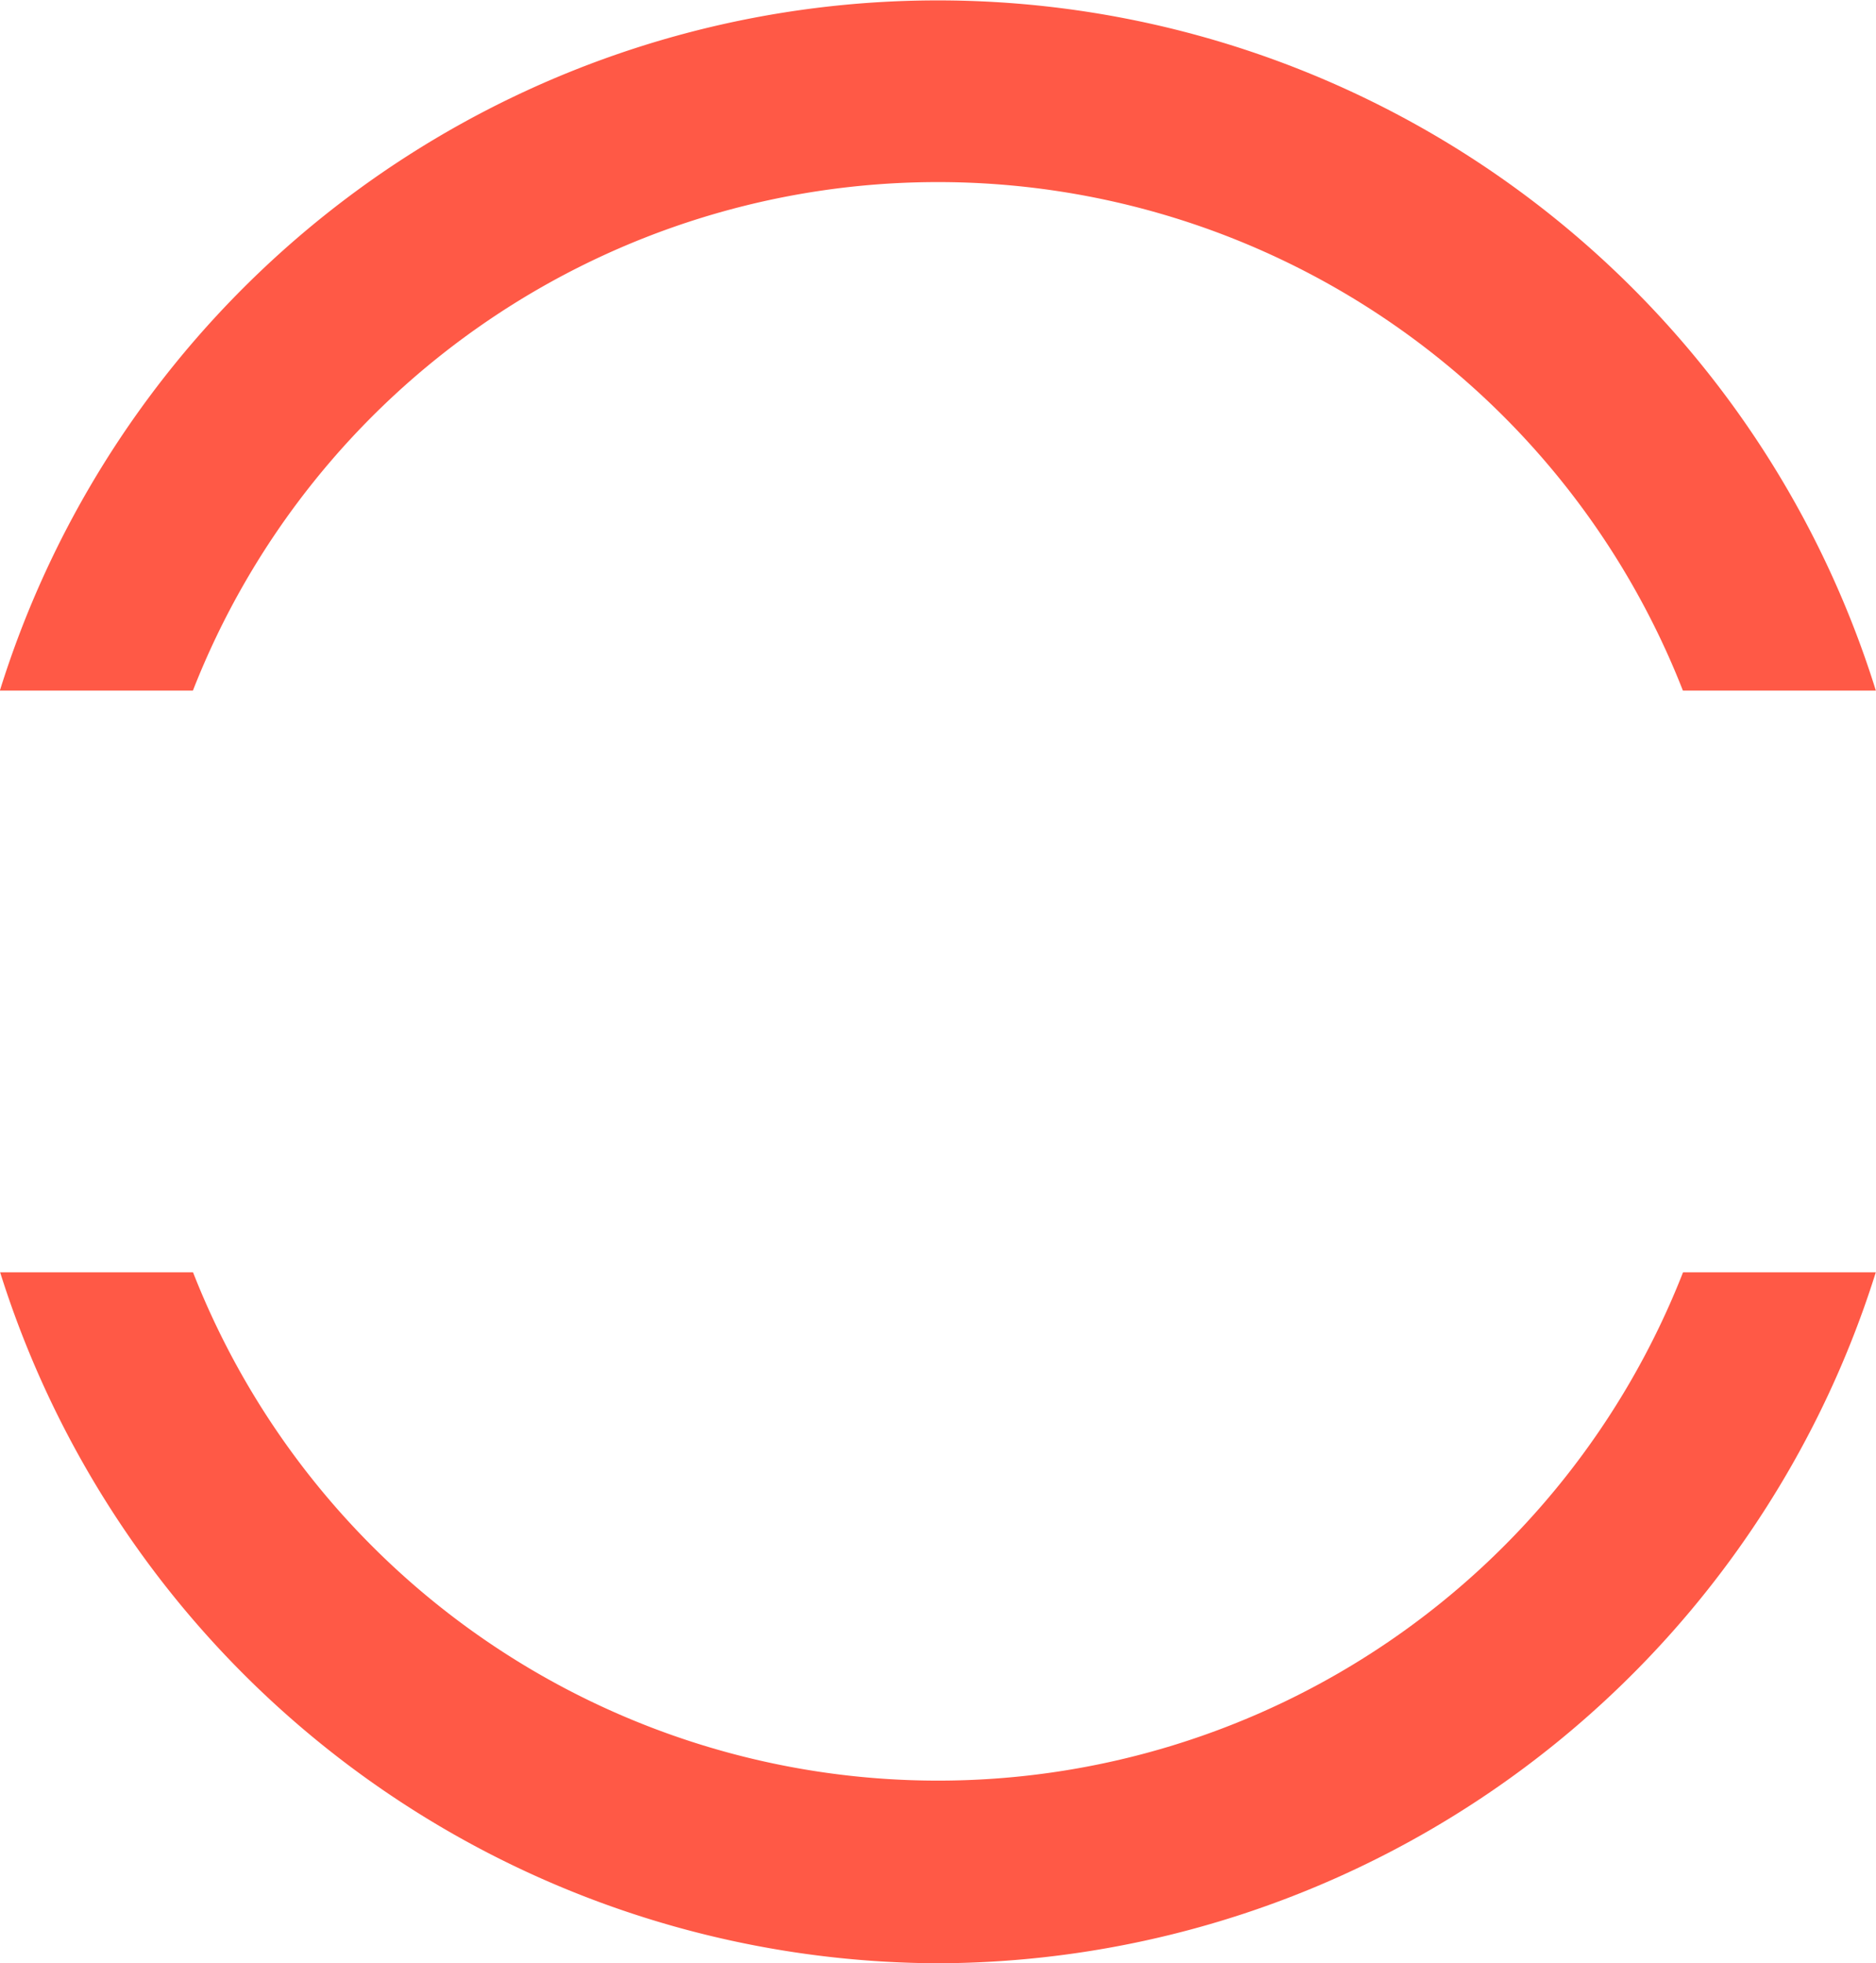
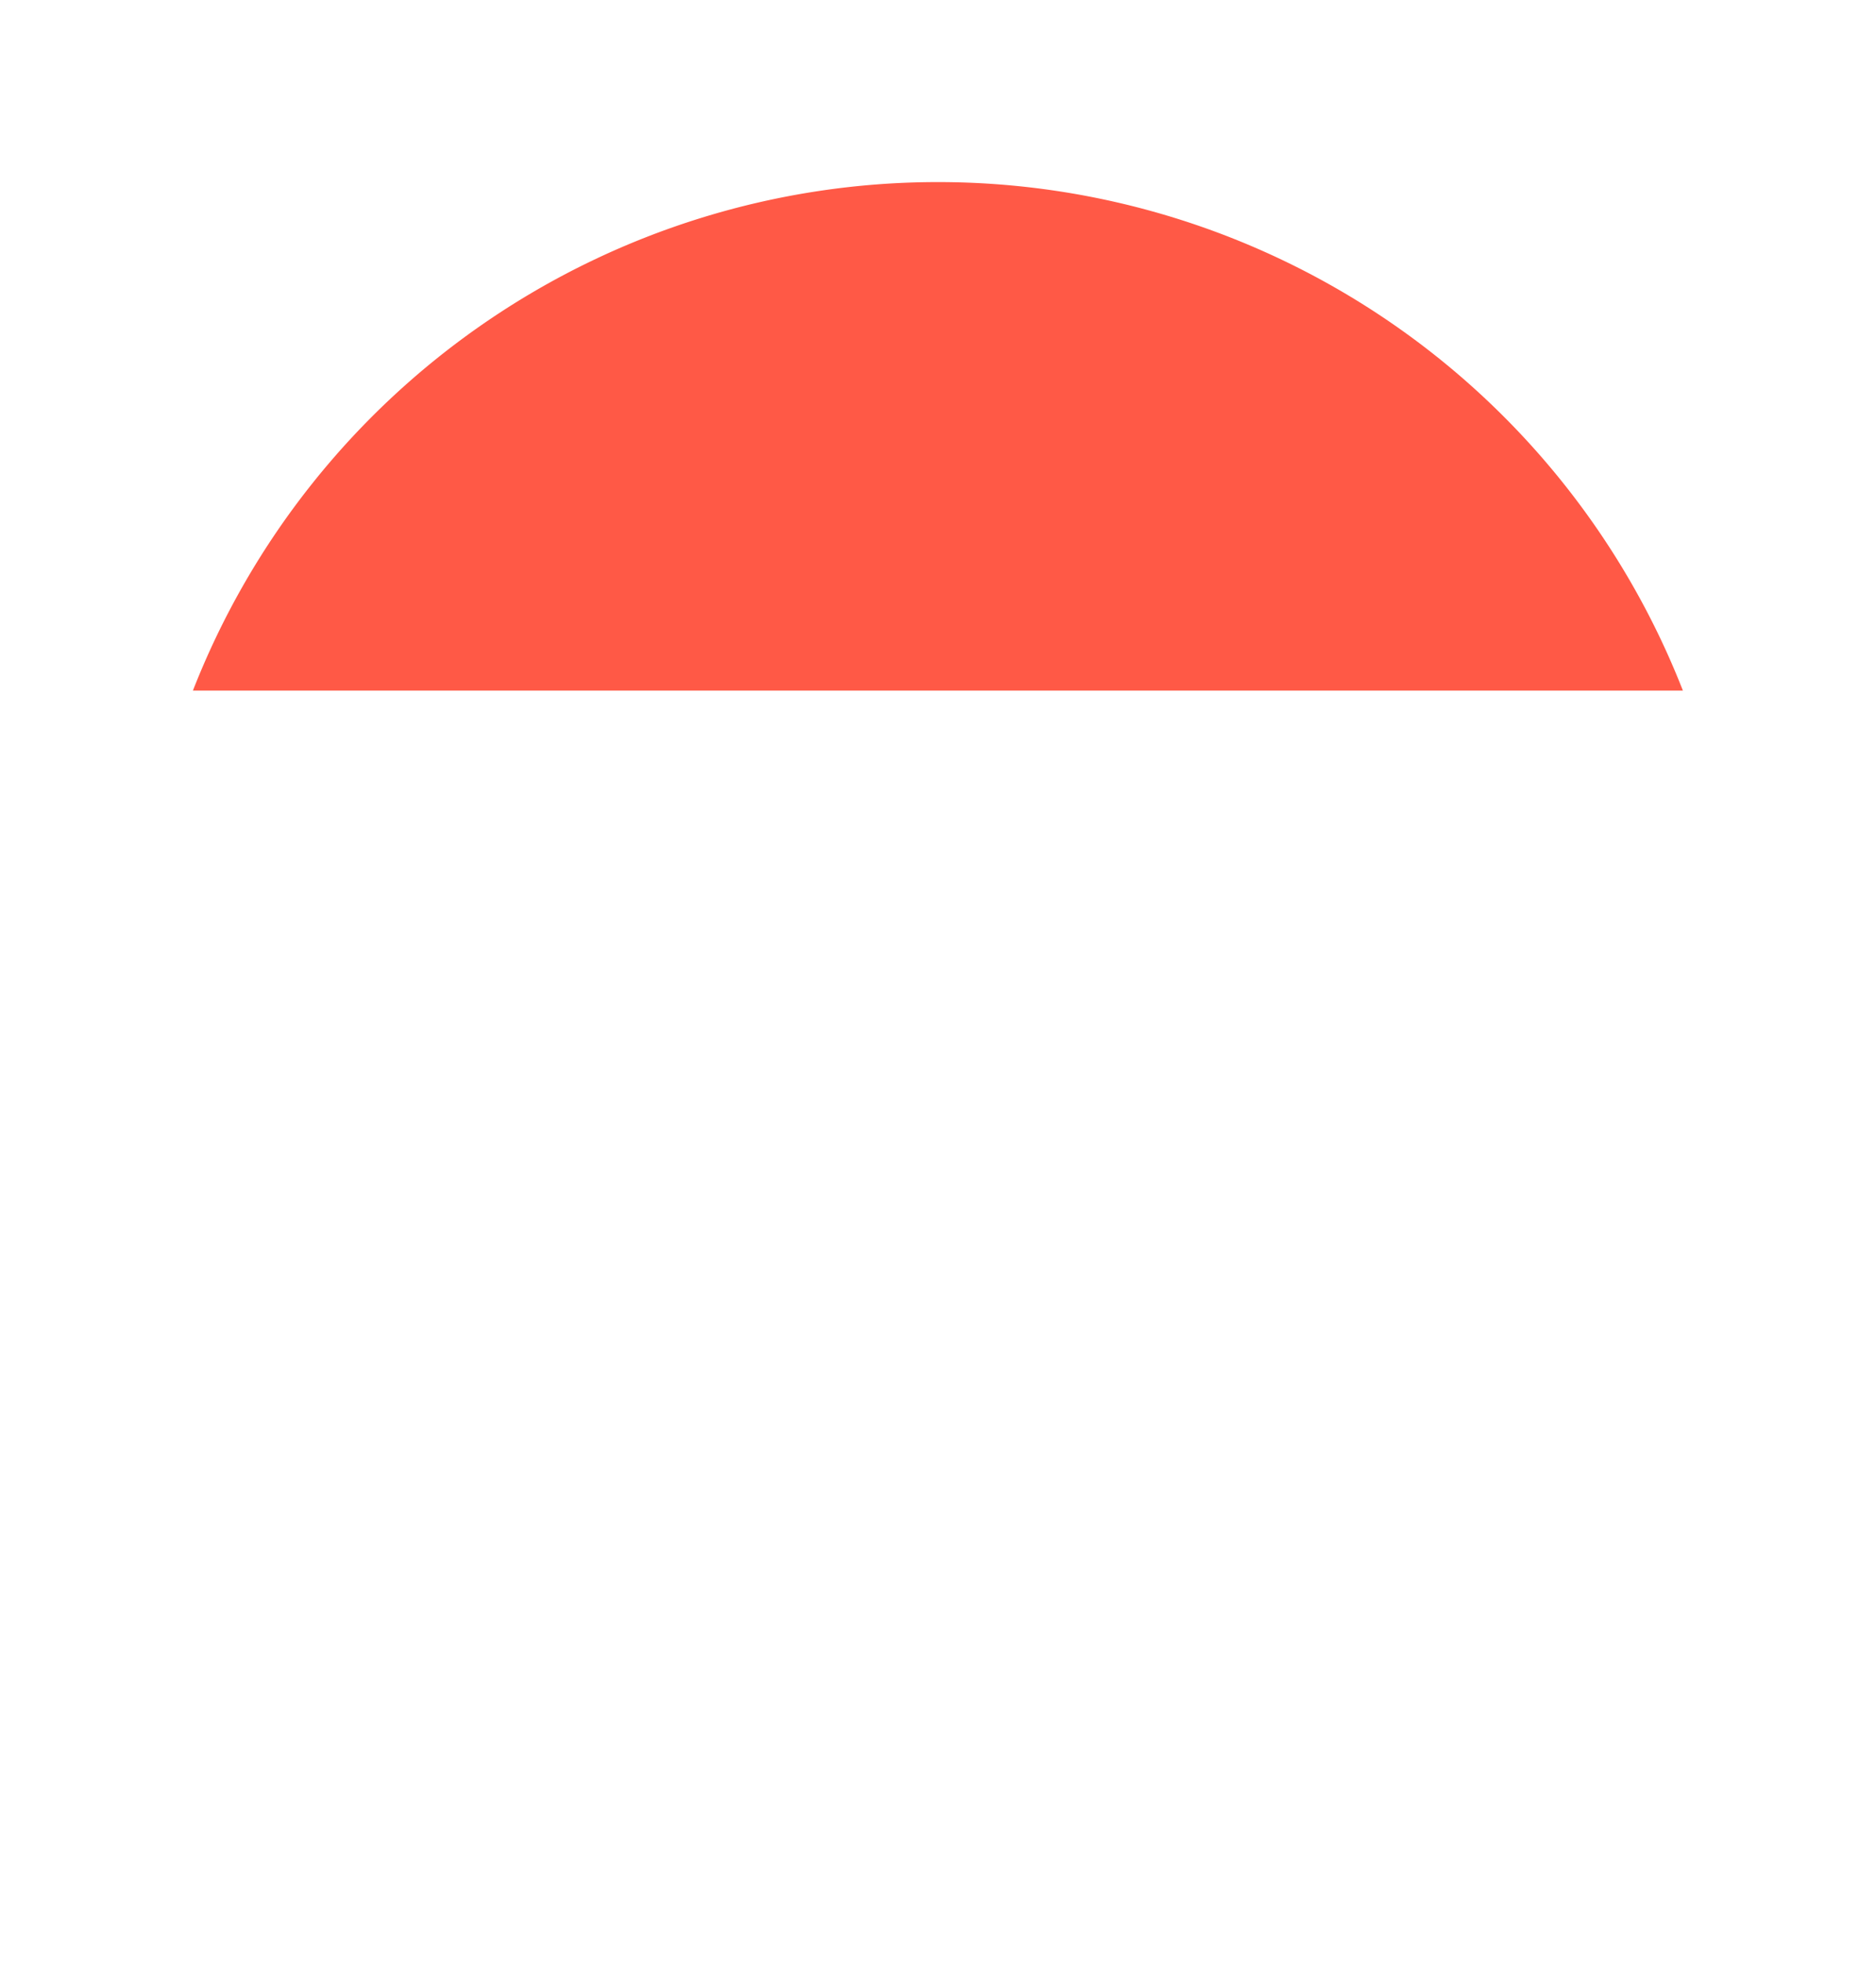
<svg xmlns="http://www.w3.org/2000/svg" width="27.951" height="29.251" viewBox="0 0 27.951 29.251">
-   <path d="M86.837,11.036h2.874a11.919,11.919,0,0,1,22.2,0h2.875a14.638,14.638,0,0,0-27.951,0" transform="translate(-86.837 -0.746)" fill="#ff5946" />
-   <path d="M100.812,32.91a14.691,14.691,0,0,0,13.973-10.295h-2.872a11.921,11.921,0,0,1-22.2,0H86.839A14.7,14.7,0,0,0,100.812,32.91" transform="translate(-86.837 -3.658)" fill="#ff5946" />
+   <path d="M86.837,11.036h2.874a11.919,11.919,0,0,1,22.2,0h2.875" transform="translate(-86.837 -0.746)" fill="#ff5946" />
</svg>